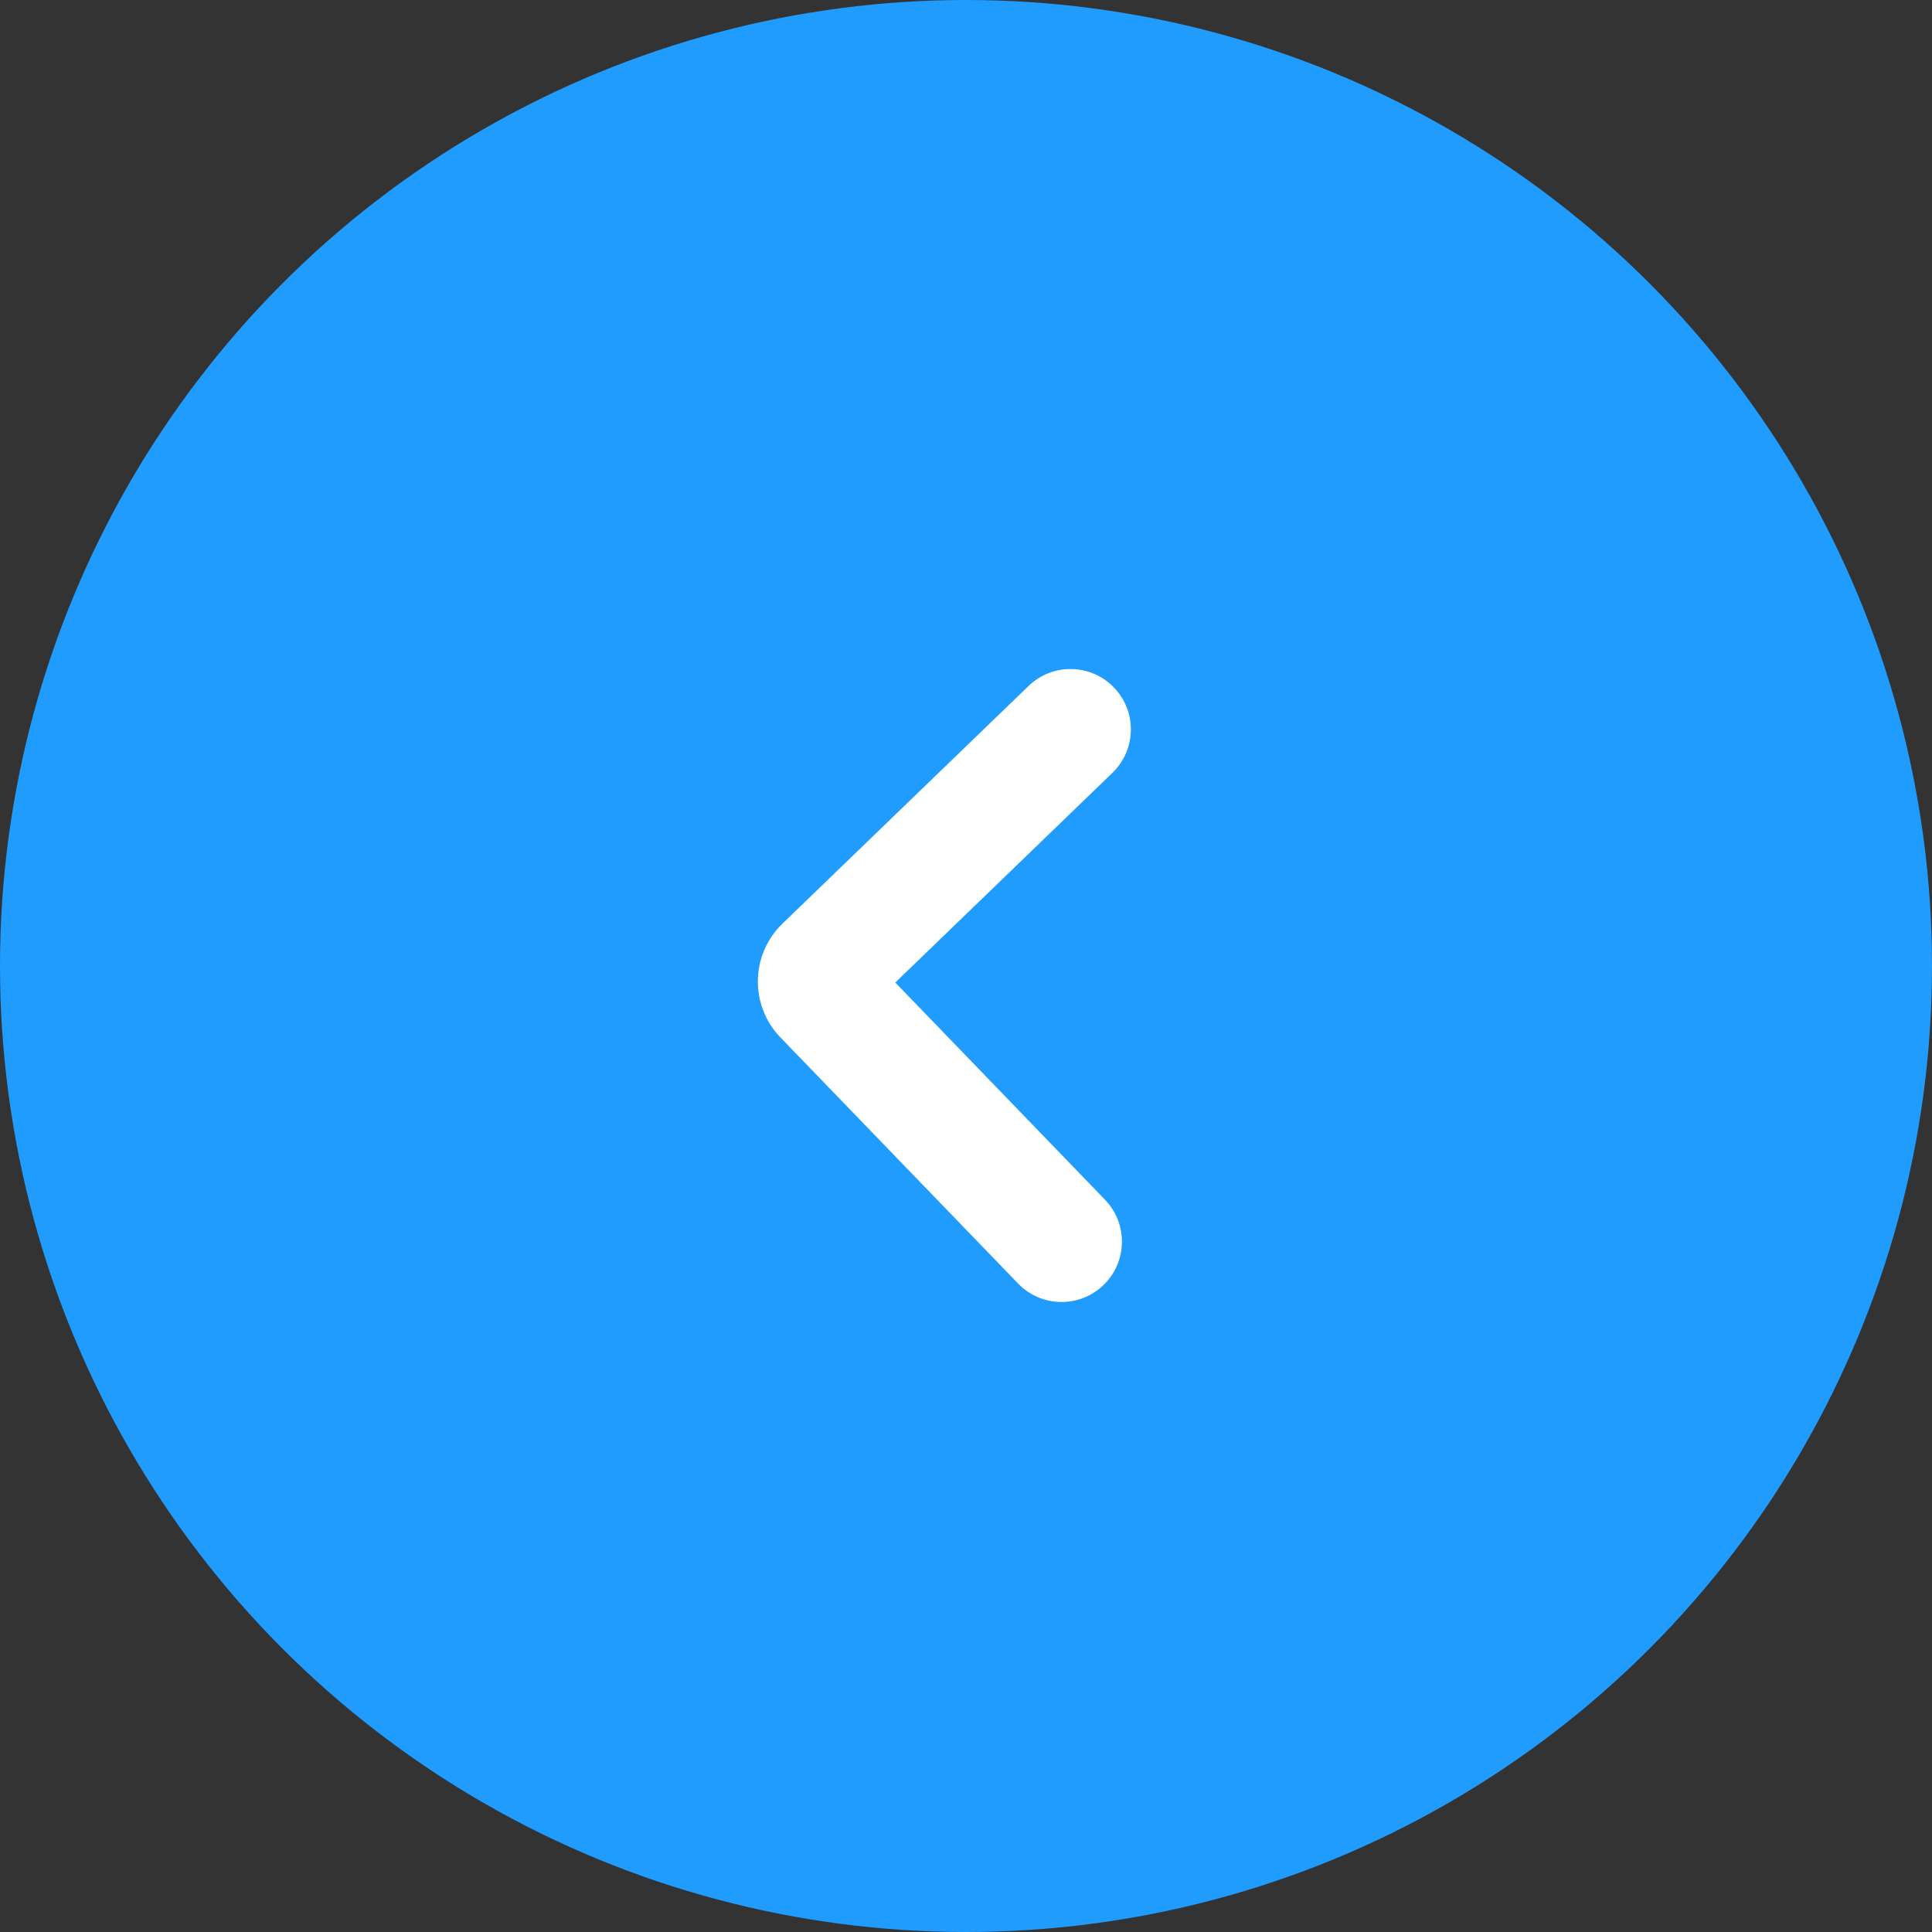
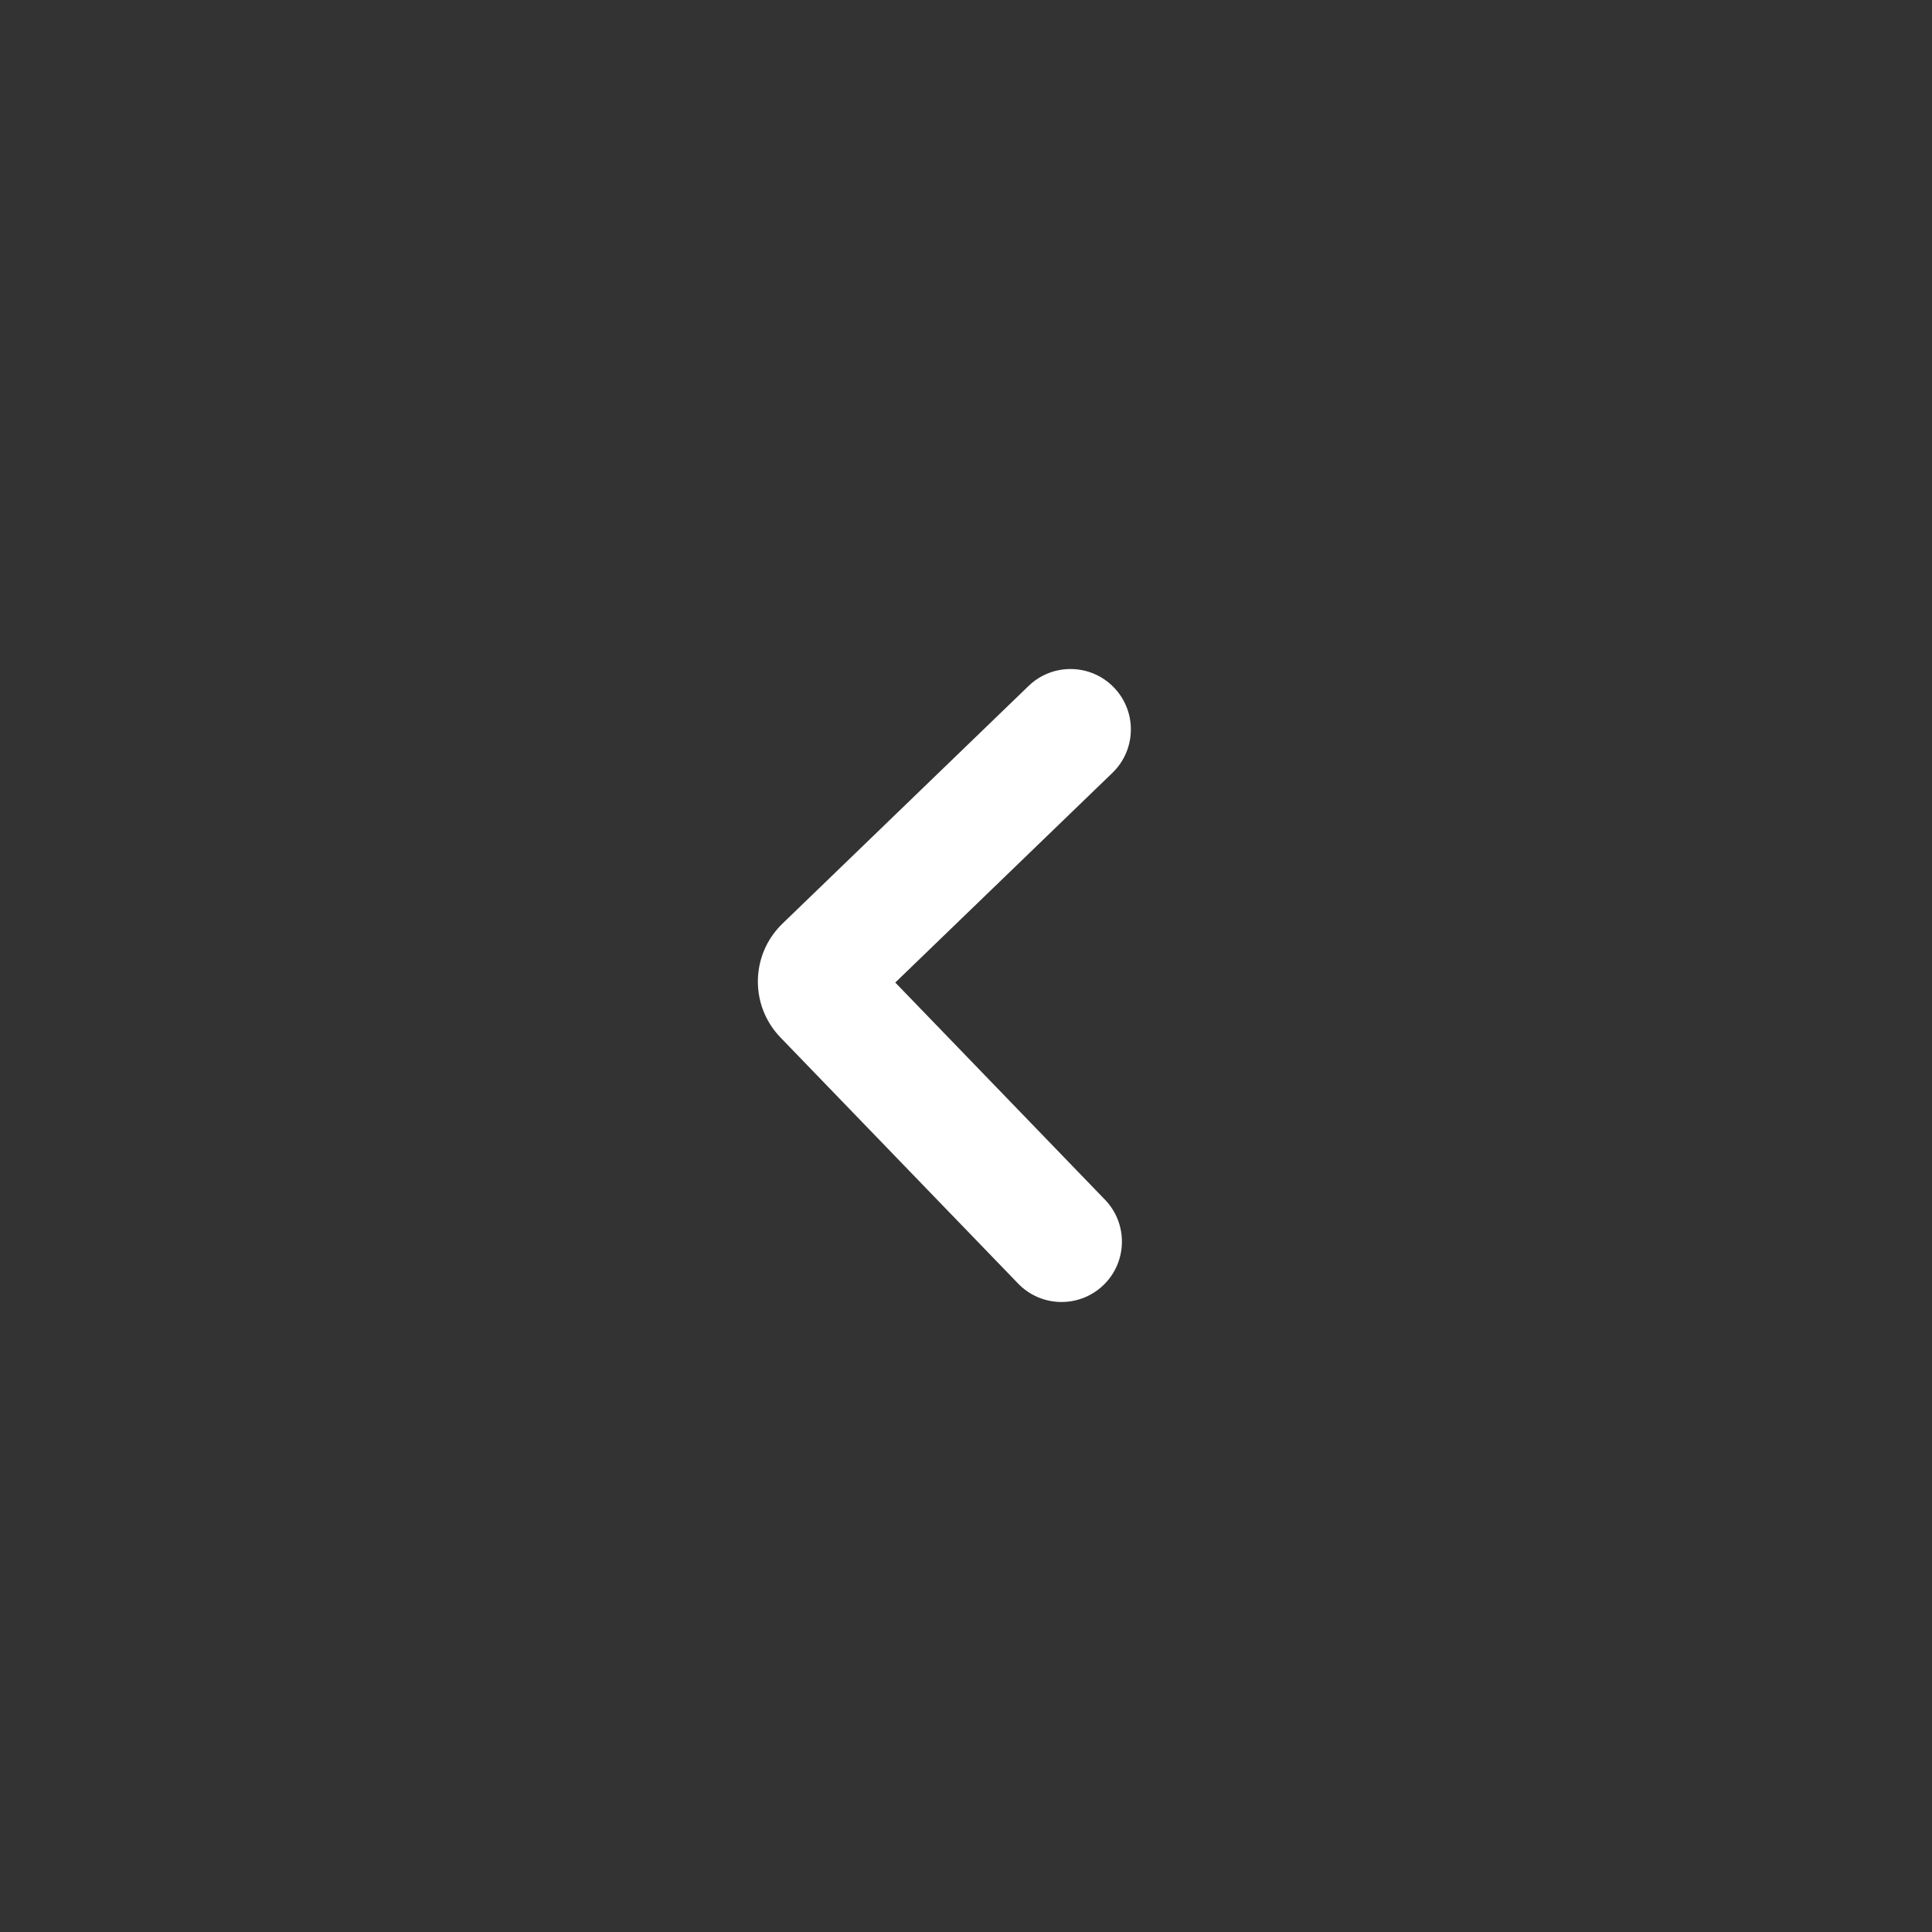
<svg xmlns="http://www.w3.org/2000/svg" width="48px" height="48px" viewBox="0 0 48 48" version="1.1">
  <rect x="0" y="0" width="48" height="48" fill="#333333" stroke="none" />
  <title>button/blue_02@3x</title>
  <desc>Created with Sketch.</desc>
  <g id="button/blue_02" stroke="none" stroke-width="1" fill="none" fill-rule="evenodd">
-     <circle id="Oval" fill="#209CFF" cx="24" cy="24" r="24" />
    <g id="ic/common/arrow_left" transform="translate(12, 12)" fill="#FFFFFF">
      <path d="M20.485,8.485 L20.485,16.985 C20.485,17.814 19.814,18.485 18.985,18.485 C18.157,18.485 17.485,17.814 17.485,16.985 L17.485,9.485 L17.485,9.485 L9.985,9.485 C9.157,9.485 8.485,8.814 8.485,7.985 C8.485,7.157 9.157,6.485 9.985,6.485 L18.485,6.485 C19.59,6.485 20.485,7.381 20.485,8.485 Z" id="Path" transform="translate(14.485, 12.485) rotate(-134) translate(-14.485, -12.485) " />
    </g>
  </g>
</svg>